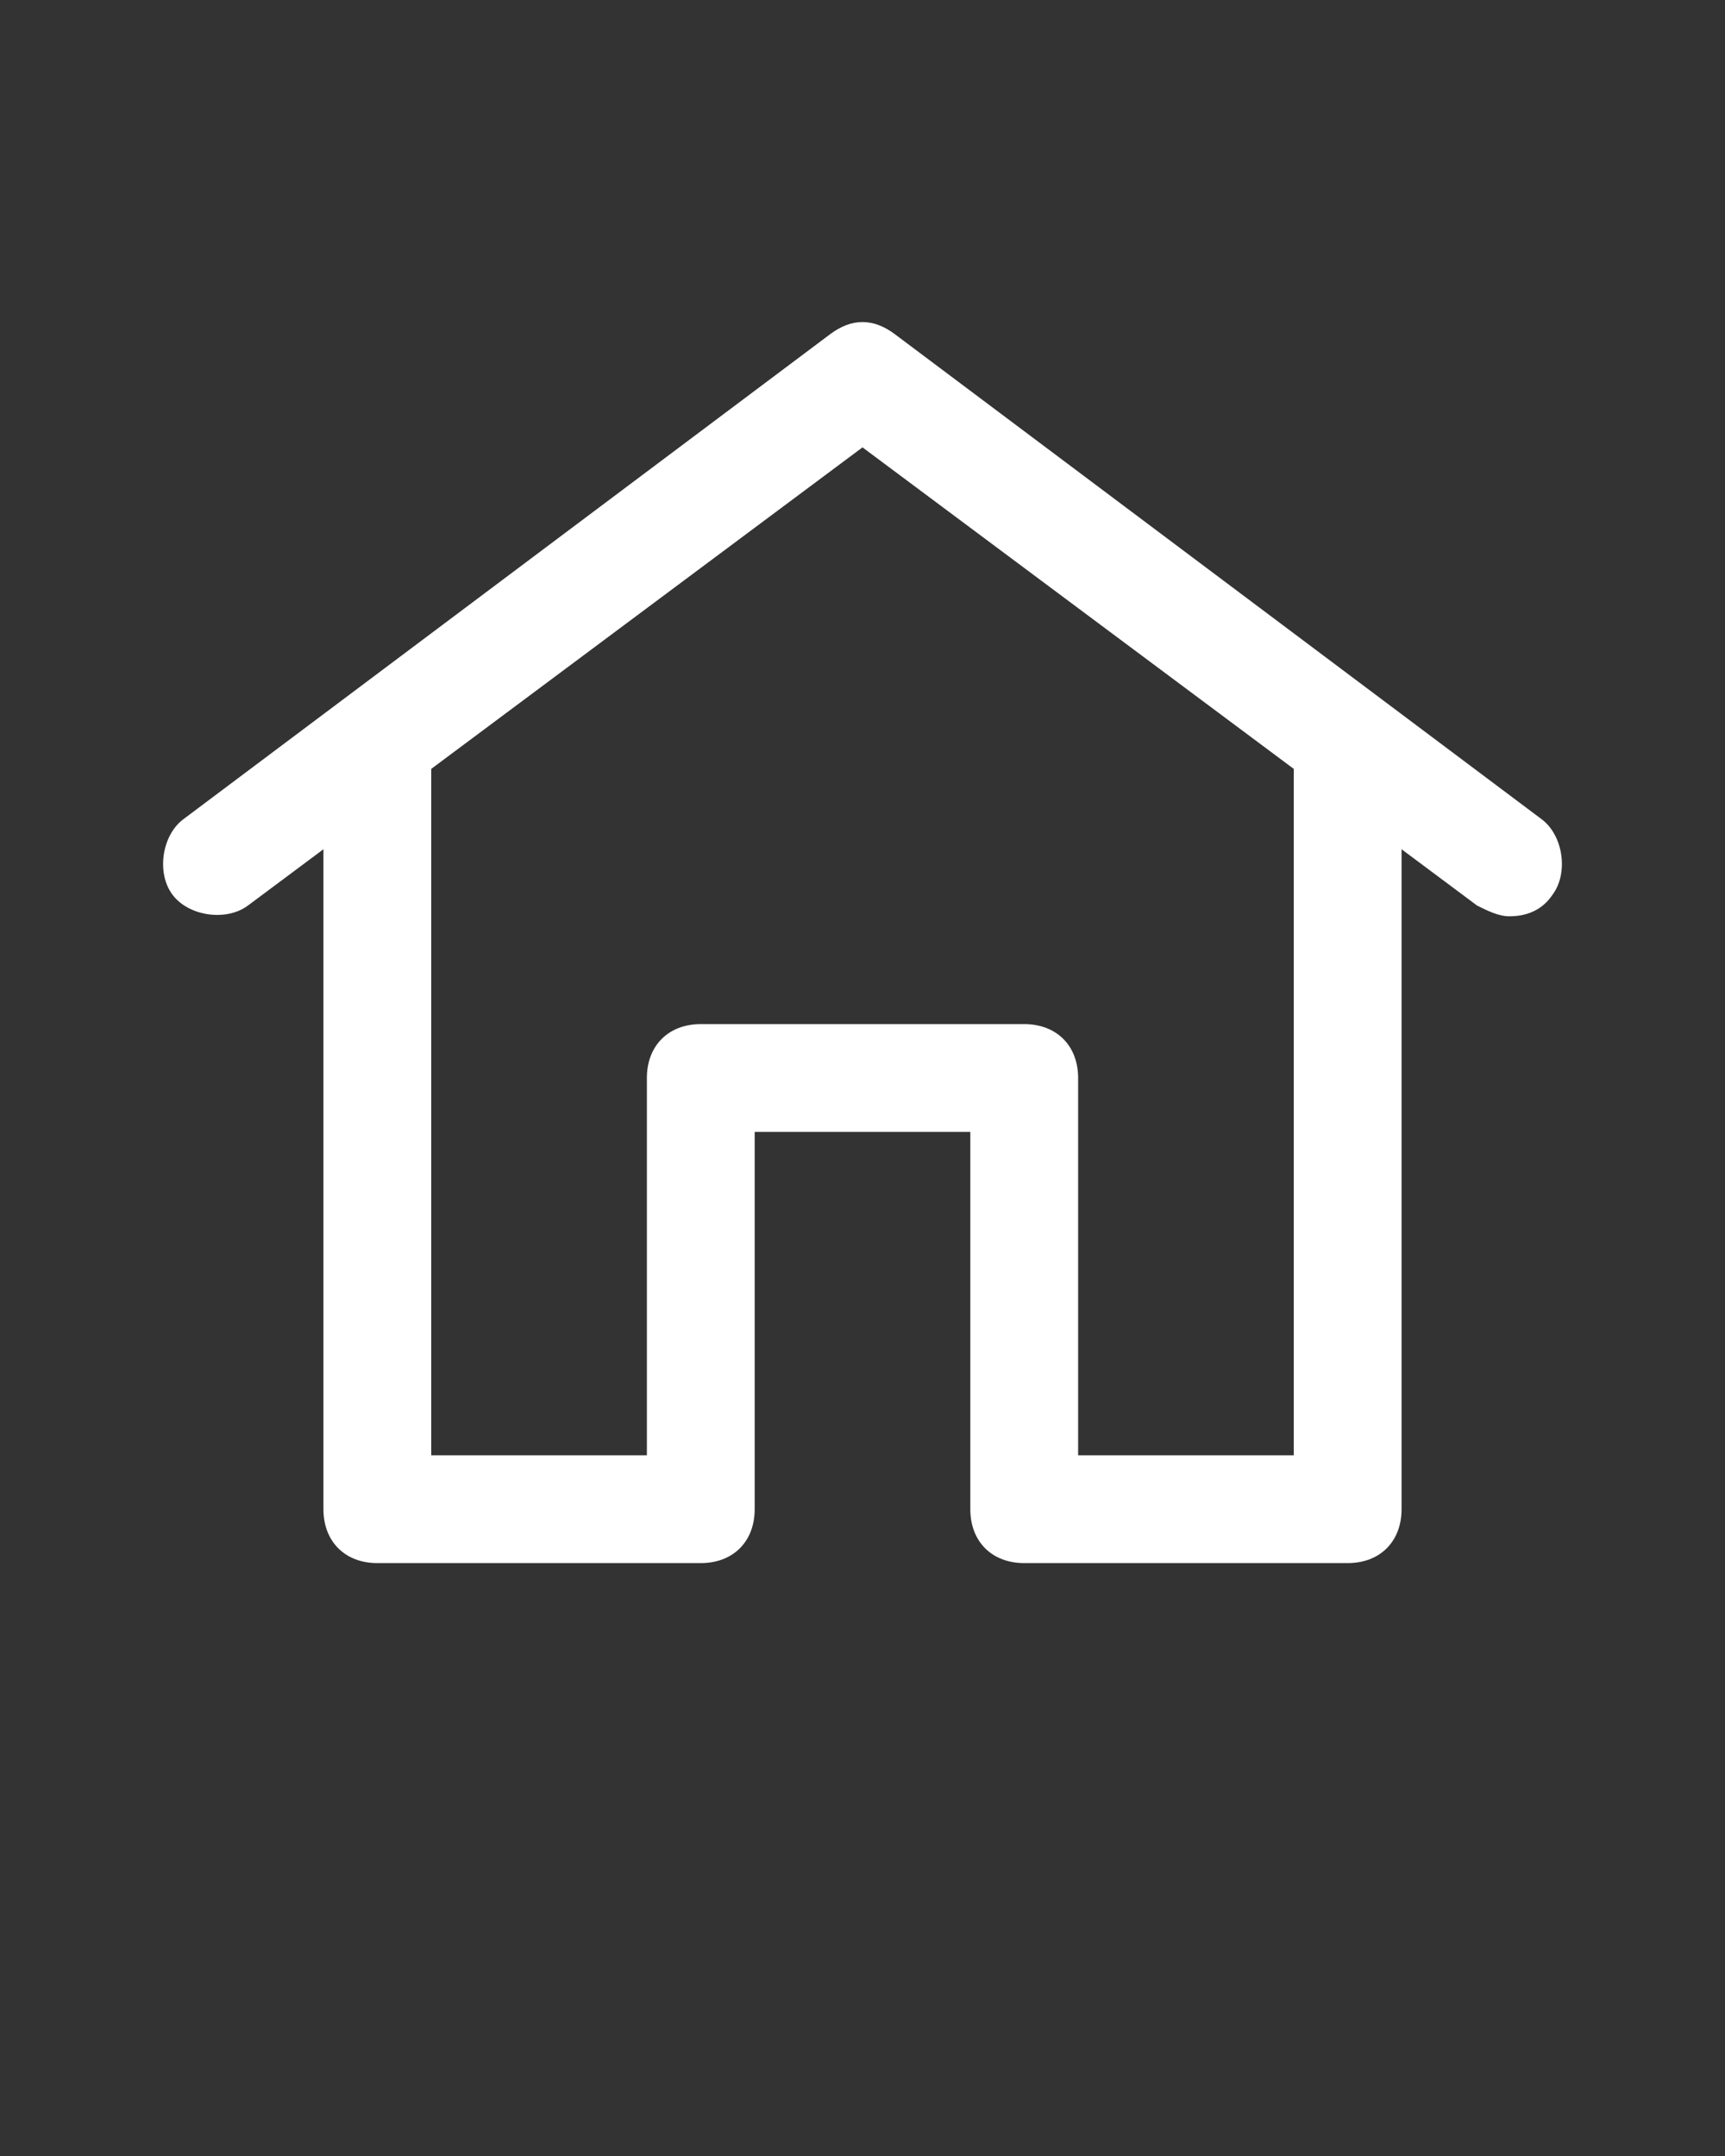
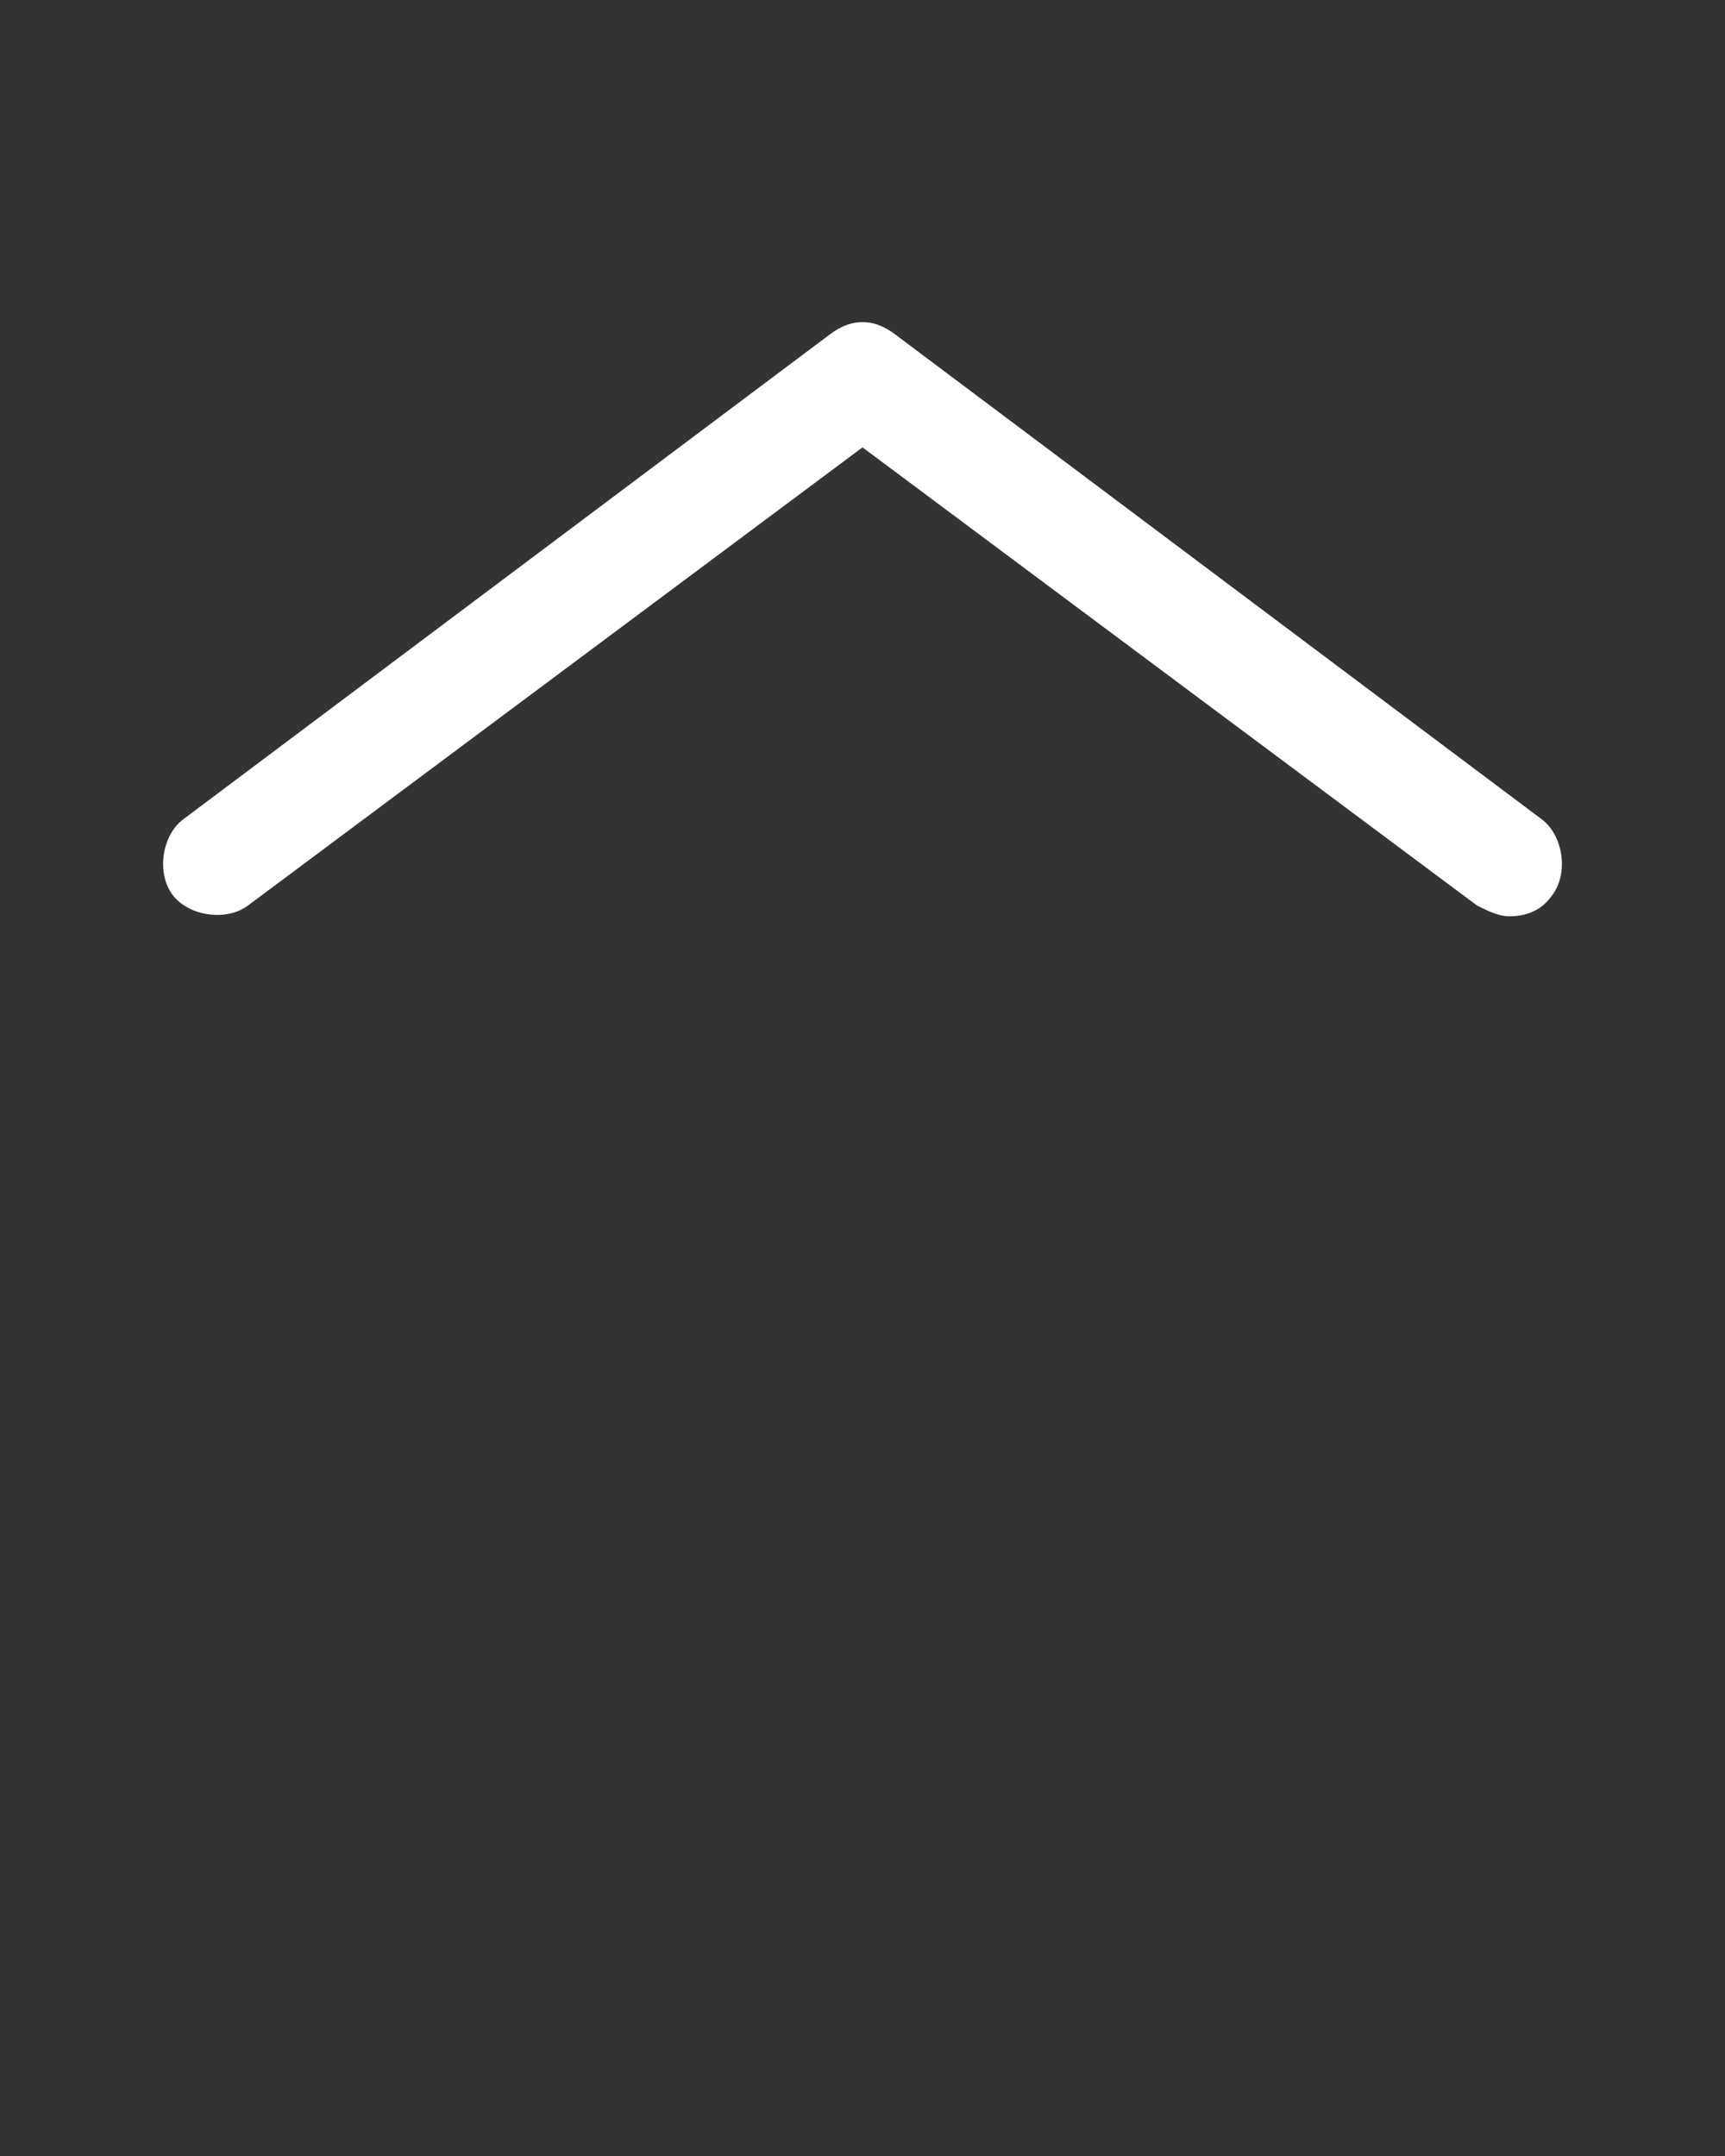
<svg xmlns="http://www.w3.org/2000/svg" version="1.1" id="Capa_1" x="0px" y="0px" viewBox="0 0 32 40" style="enable-background:new 0 0 32 40;" xml:space="preserve">
  <rect x="0" y="0" width="32" height="40" fill="#333333" stroke="none" />
  <style type="text/css">
	.st0{fill:#FFFFFF;}
</style>
  <g>
    <path class="st0" d="M28,17c-0.2,0-0.4-0.1-0.6-0.2L16,8.3L4.6,16.8c-0.4,0.3-1.1,0.2-1.4-0.2S3,15.5,3.4,15.2l12-9   c0.4-0.3,0.8-0.3,1.2,0l12,9c0.4,0.3,0.5,1,0.2,1.4C28.6,16.9,28.3,17,28,17z" />
-     <path class="st0" d="M25,29h-6c-0.6,0-1-0.4-1-1v-7h-4v7c0,0.6-0.4,1-1,1H7c-0.6,0-1-0.4-1-1V14c0-0.6,0.4-1,1-1s1,0.4,1,1v13h4v-7   c0-0.6,0.4-1,1-1h6c0.6,0,1,0.4,1,1v7h4V14c0-0.6,0.4-1,1-1s1,0.4,1,1v14C26,28.6,25.6,29,25,29z" />
  </g>
</svg>